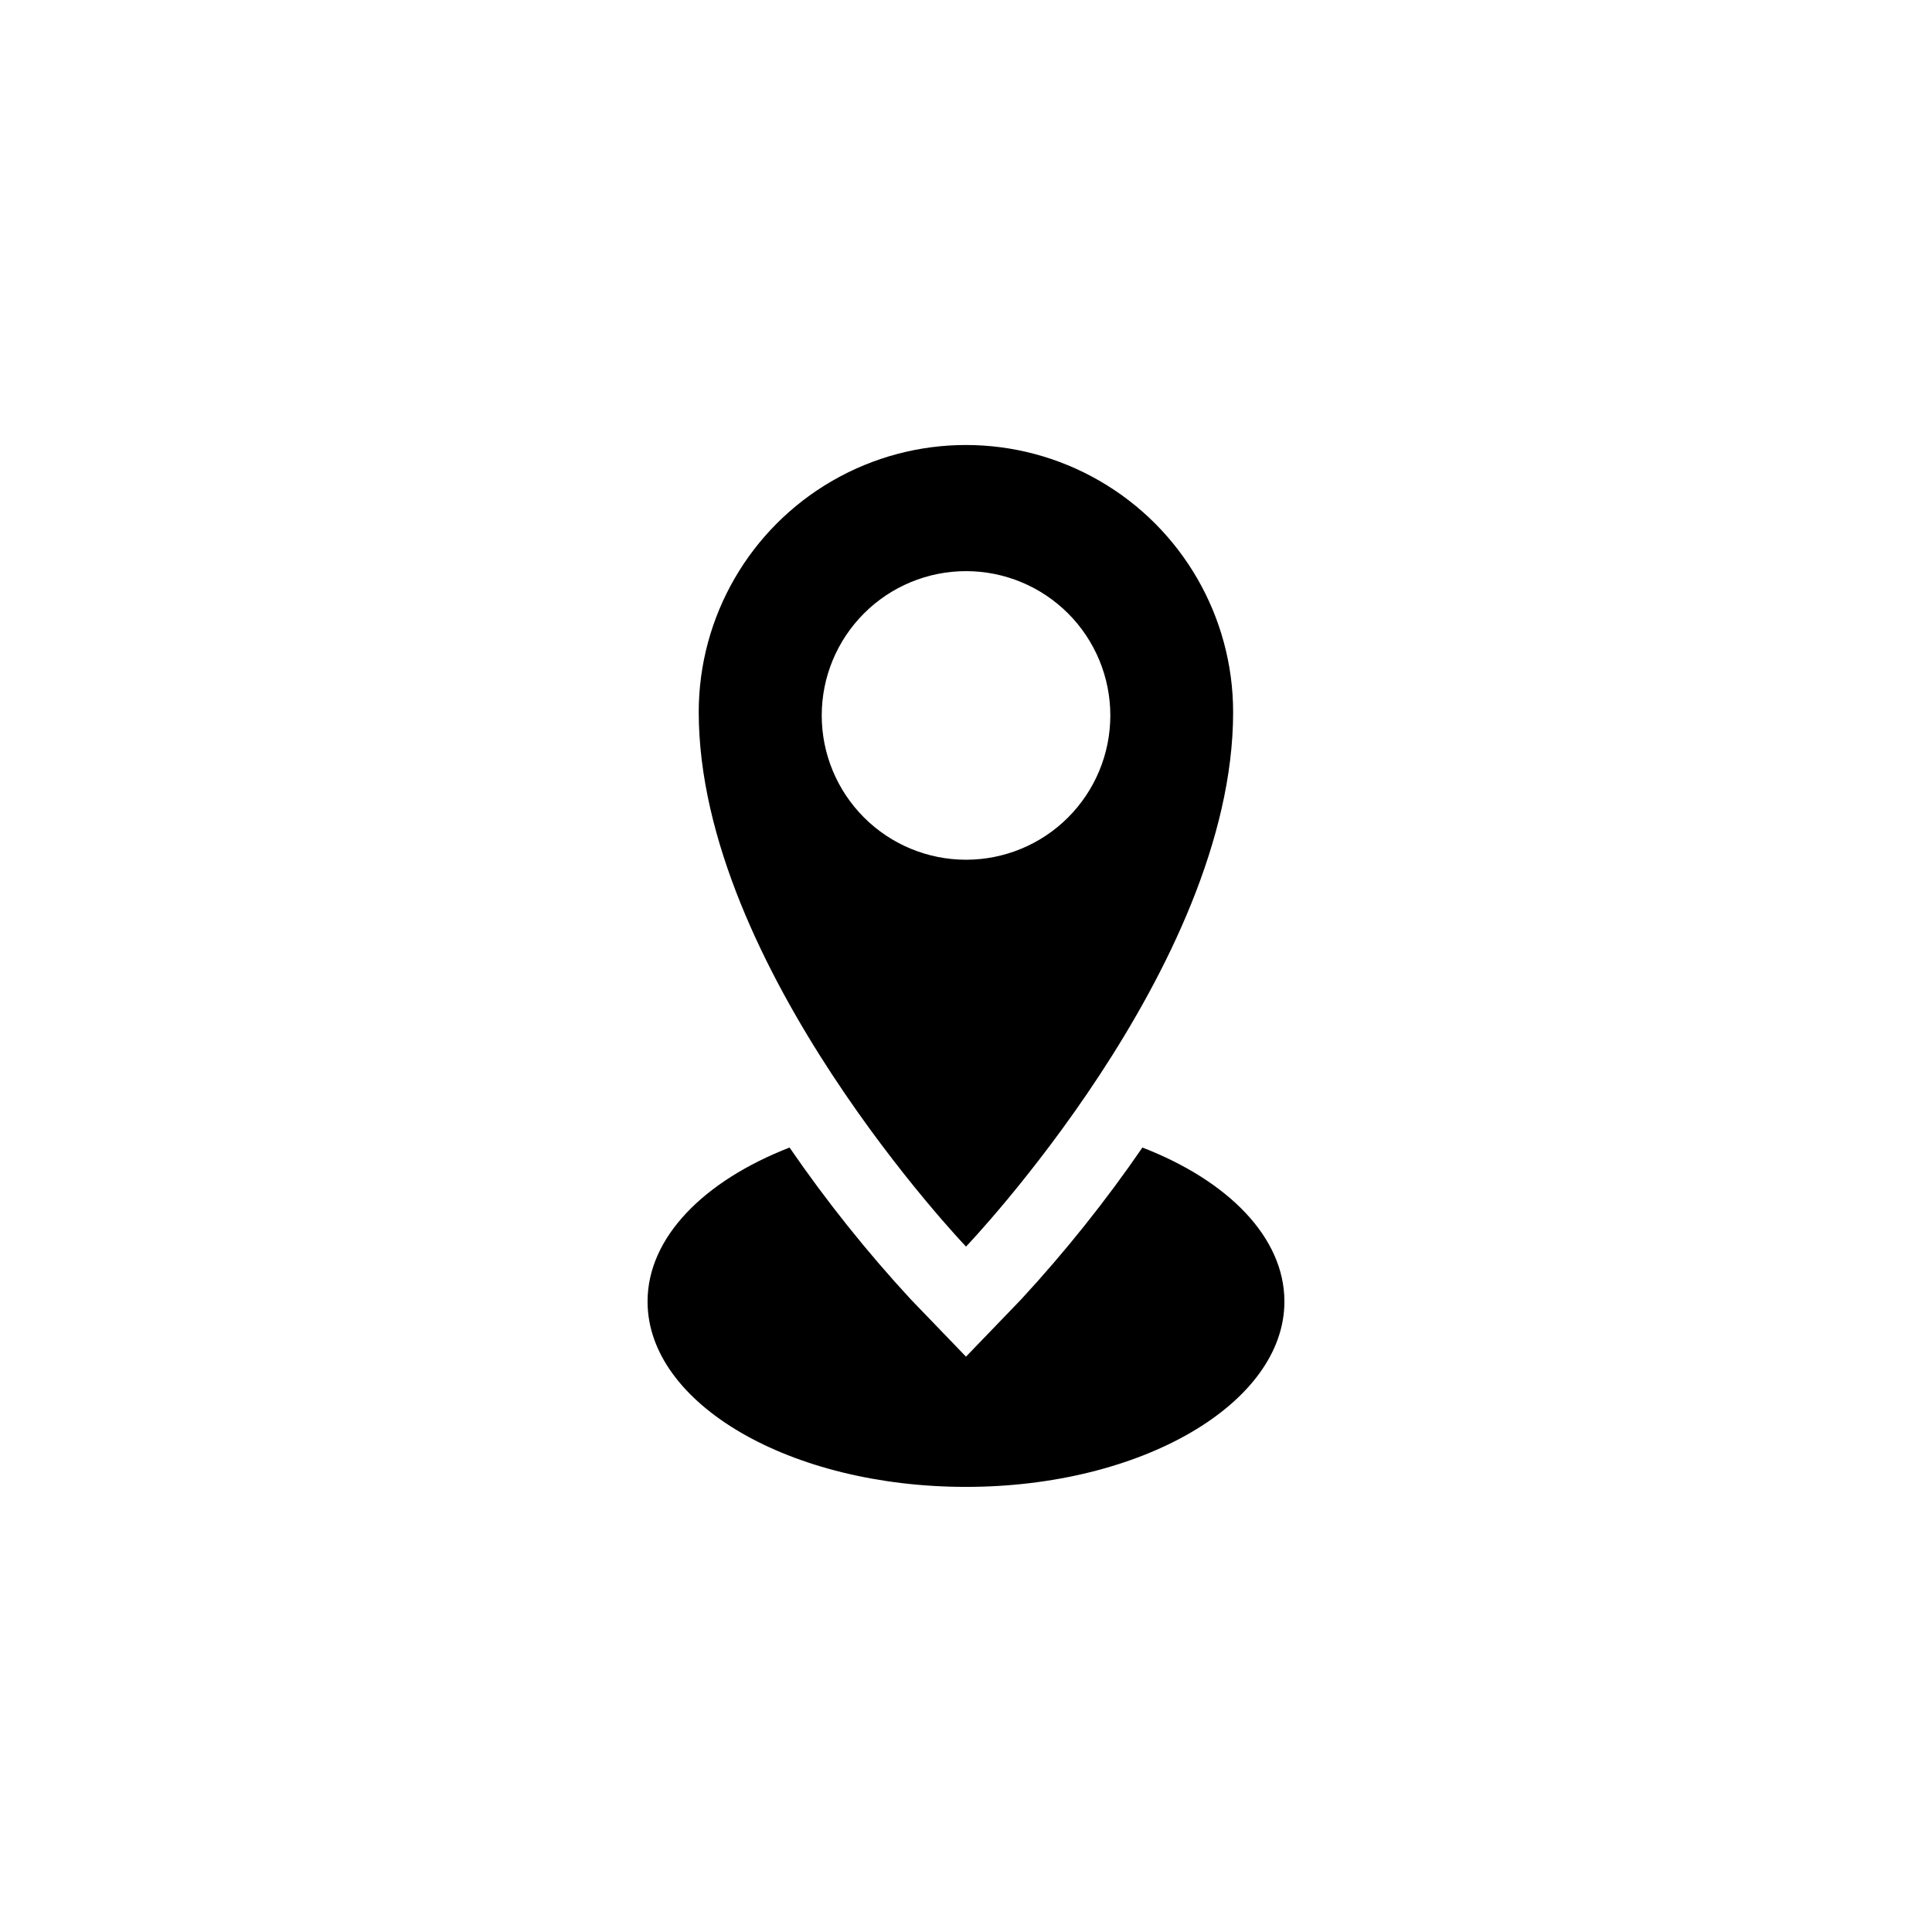
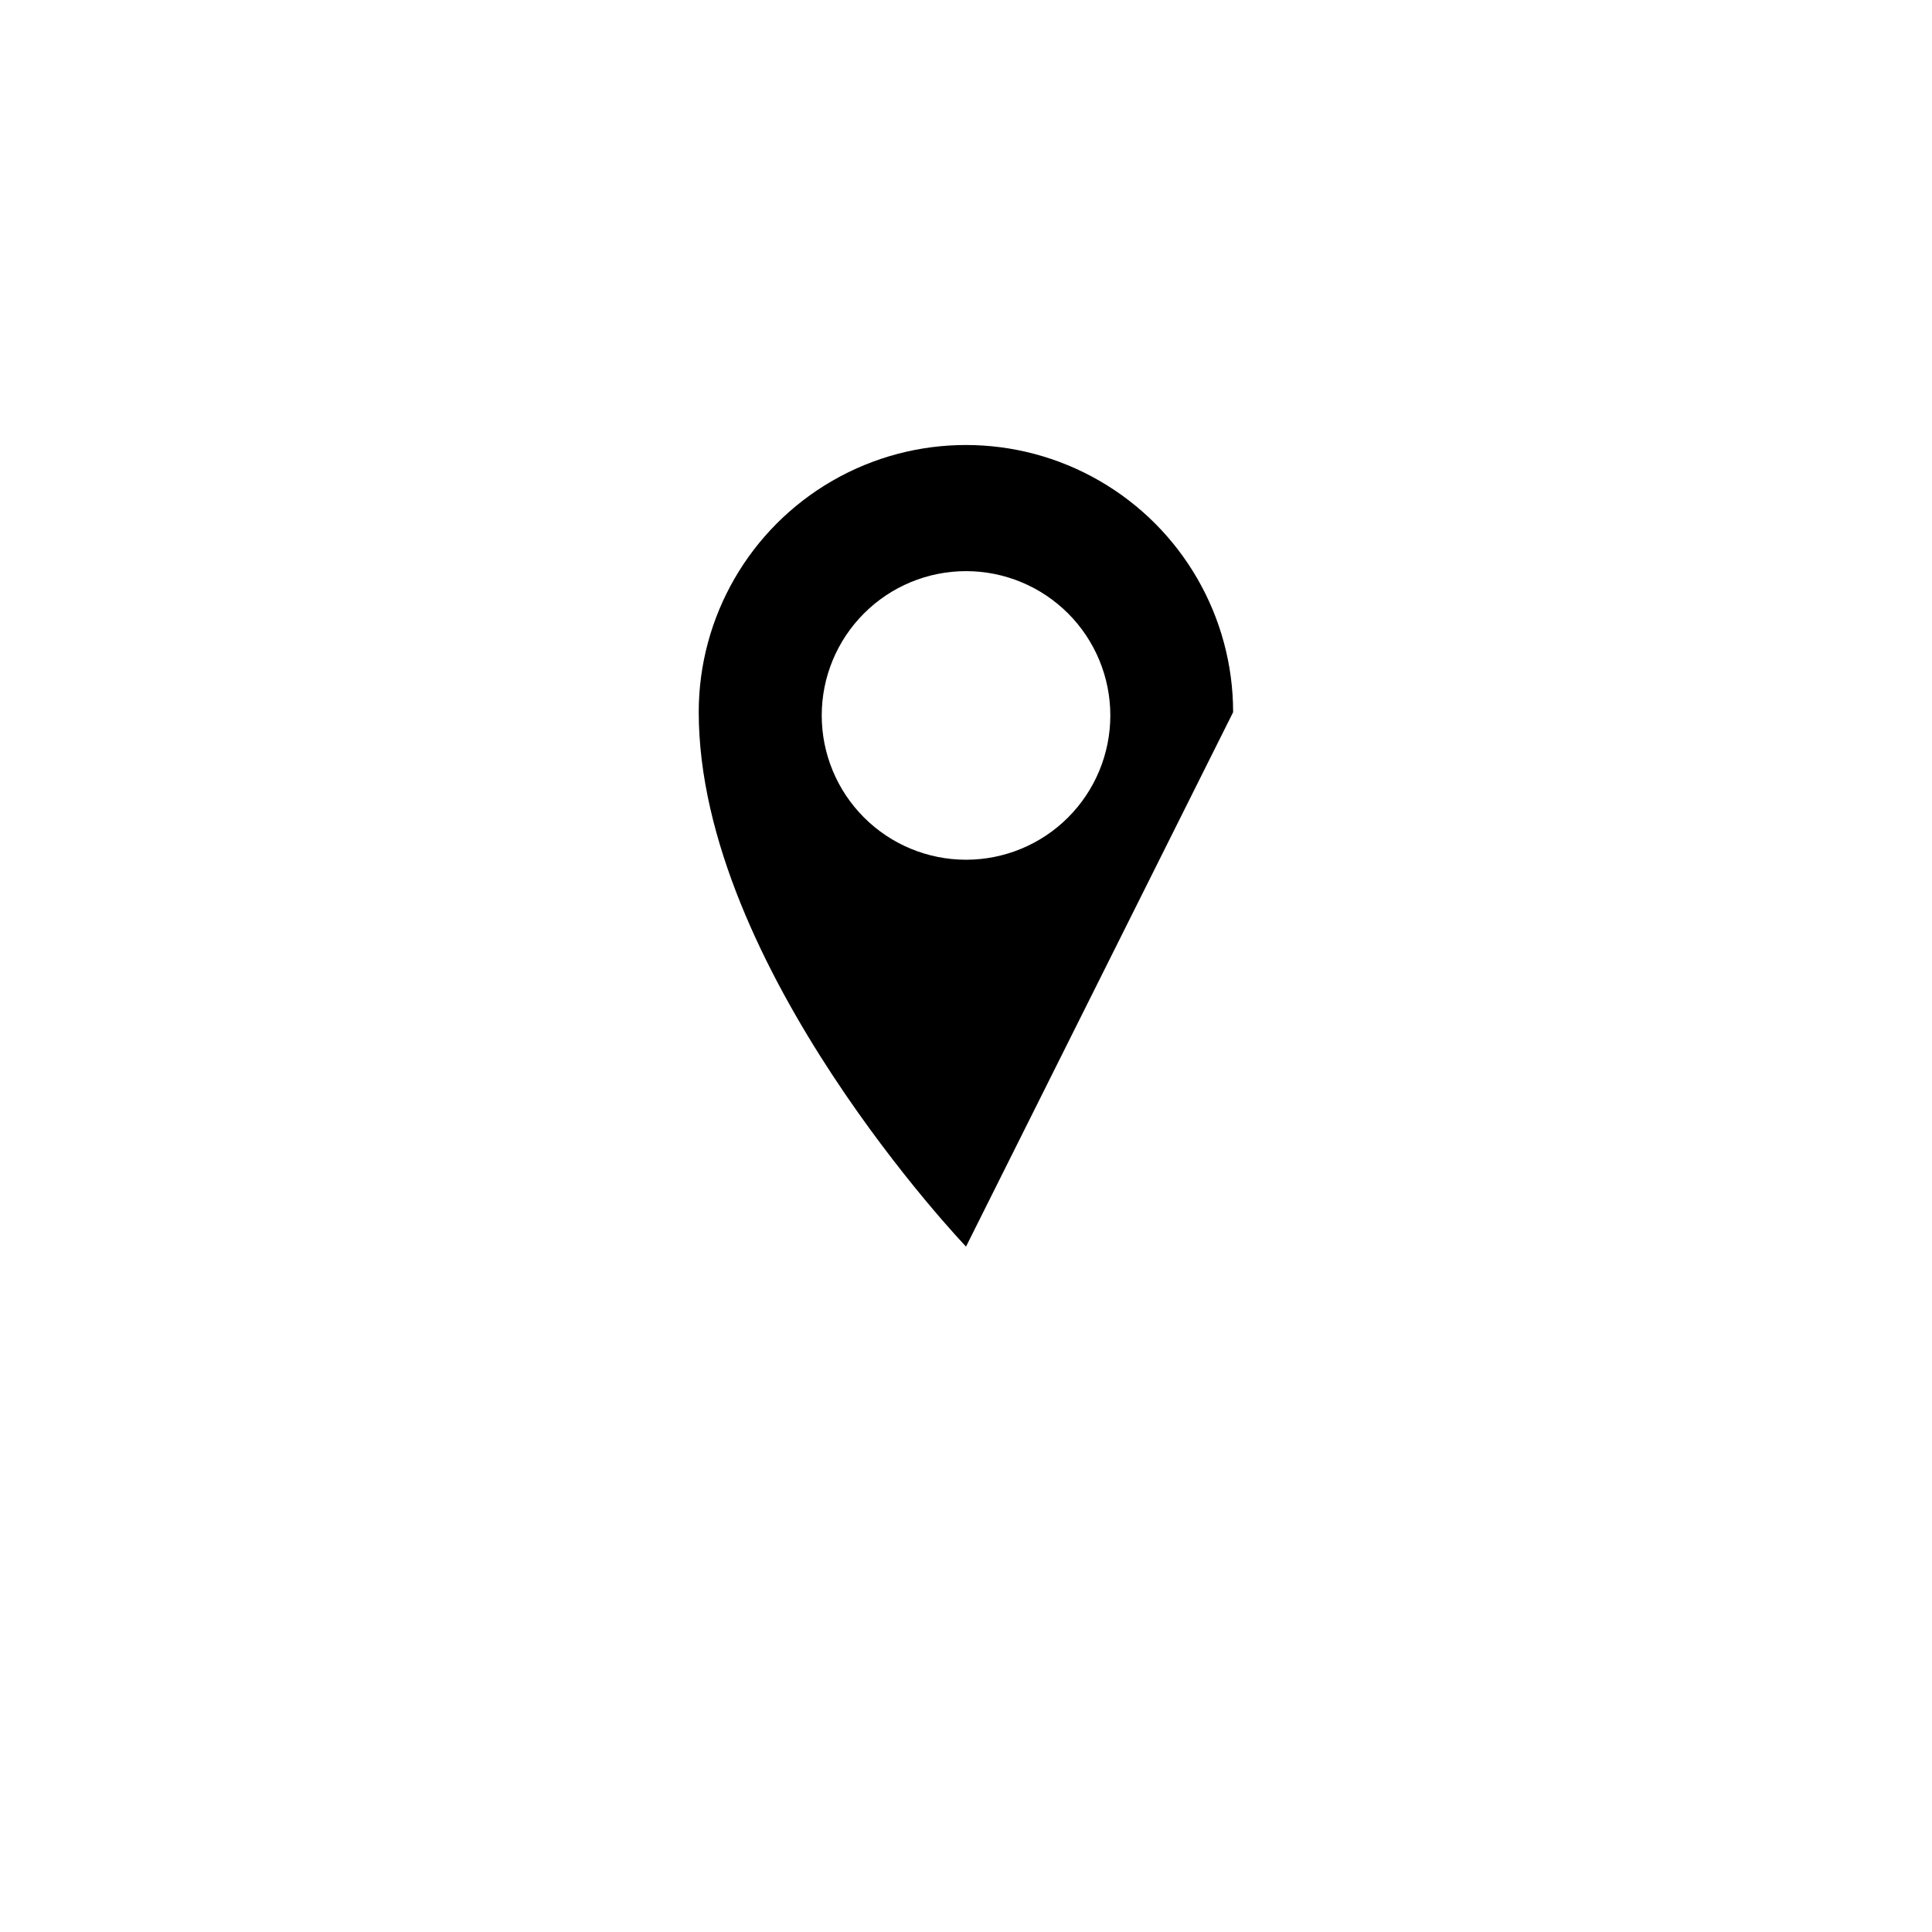
<svg xmlns="http://www.w3.org/2000/svg" fill="#000000" width="800px" height="800px" version="1.1" viewBox="144 144 512 512">
  <g>
-     <path d="m470.79 332.74c0-25.297-13.496-48.672-35.406-61.32-21.91-12.652-48.902-12.652-70.812 0-21.906 12.648-35.402 36.023-35.402 61.32 0.051 67.613 70.836 141.62 70.836 141.62s70.785-74.008 70.785-141.62zm-109.02 0.855-0.004 0.004c0-10.145 4.031-19.871 11.203-27.039 7.168-7.172 16.895-11.203 27.039-11.203 10.141 0 19.867 4.031 27.039 11.203 7.168 7.168 11.199 16.895 11.199 27.039 0 10.141-4.031 19.867-11.199 27.039-7.172 7.172-16.898 11.199-27.039 11.199-10.145 0-19.871-4.027-27.039-11.199-7.172-7.172-11.203-16.898-11.203-27.039z" />
-     <path d="m446.75 448.11c-9.75 14.191-20.508 27.66-32.195 40.305l-14.559 15.113-14.559-15.113h-0.004c-11.684-12.645-22.445-26.113-32.191-40.305-22.672 8.816-37.633 23.781-37.633 40.809 0 27.105 37.785 49.121 84.387 49.121s84.387-22.168 84.387-49.121c0-17.031-14.965-32.043-37.633-40.809z" />
+     <path d="m470.79 332.74c0-25.297-13.496-48.672-35.406-61.32-21.91-12.652-48.902-12.652-70.812 0-21.906 12.648-35.402 36.023-35.402 61.32 0.051 67.613 70.836 141.62 70.836 141.62zm-109.02 0.855-0.004 0.004c0-10.145 4.031-19.871 11.203-27.039 7.168-7.172 16.895-11.203 27.039-11.203 10.141 0 19.867 4.031 27.039 11.203 7.168 7.168 11.199 16.895 11.199 27.039 0 10.141-4.031 19.867-11.199 27.039-7.172 7.172-16.898 11.199-27.039 11.199-10.145 0-19.871-4.027-27.039-11.199-7.172-7.172-11.203-16.898-11.203-27.039z" />
  </g>
</svg>